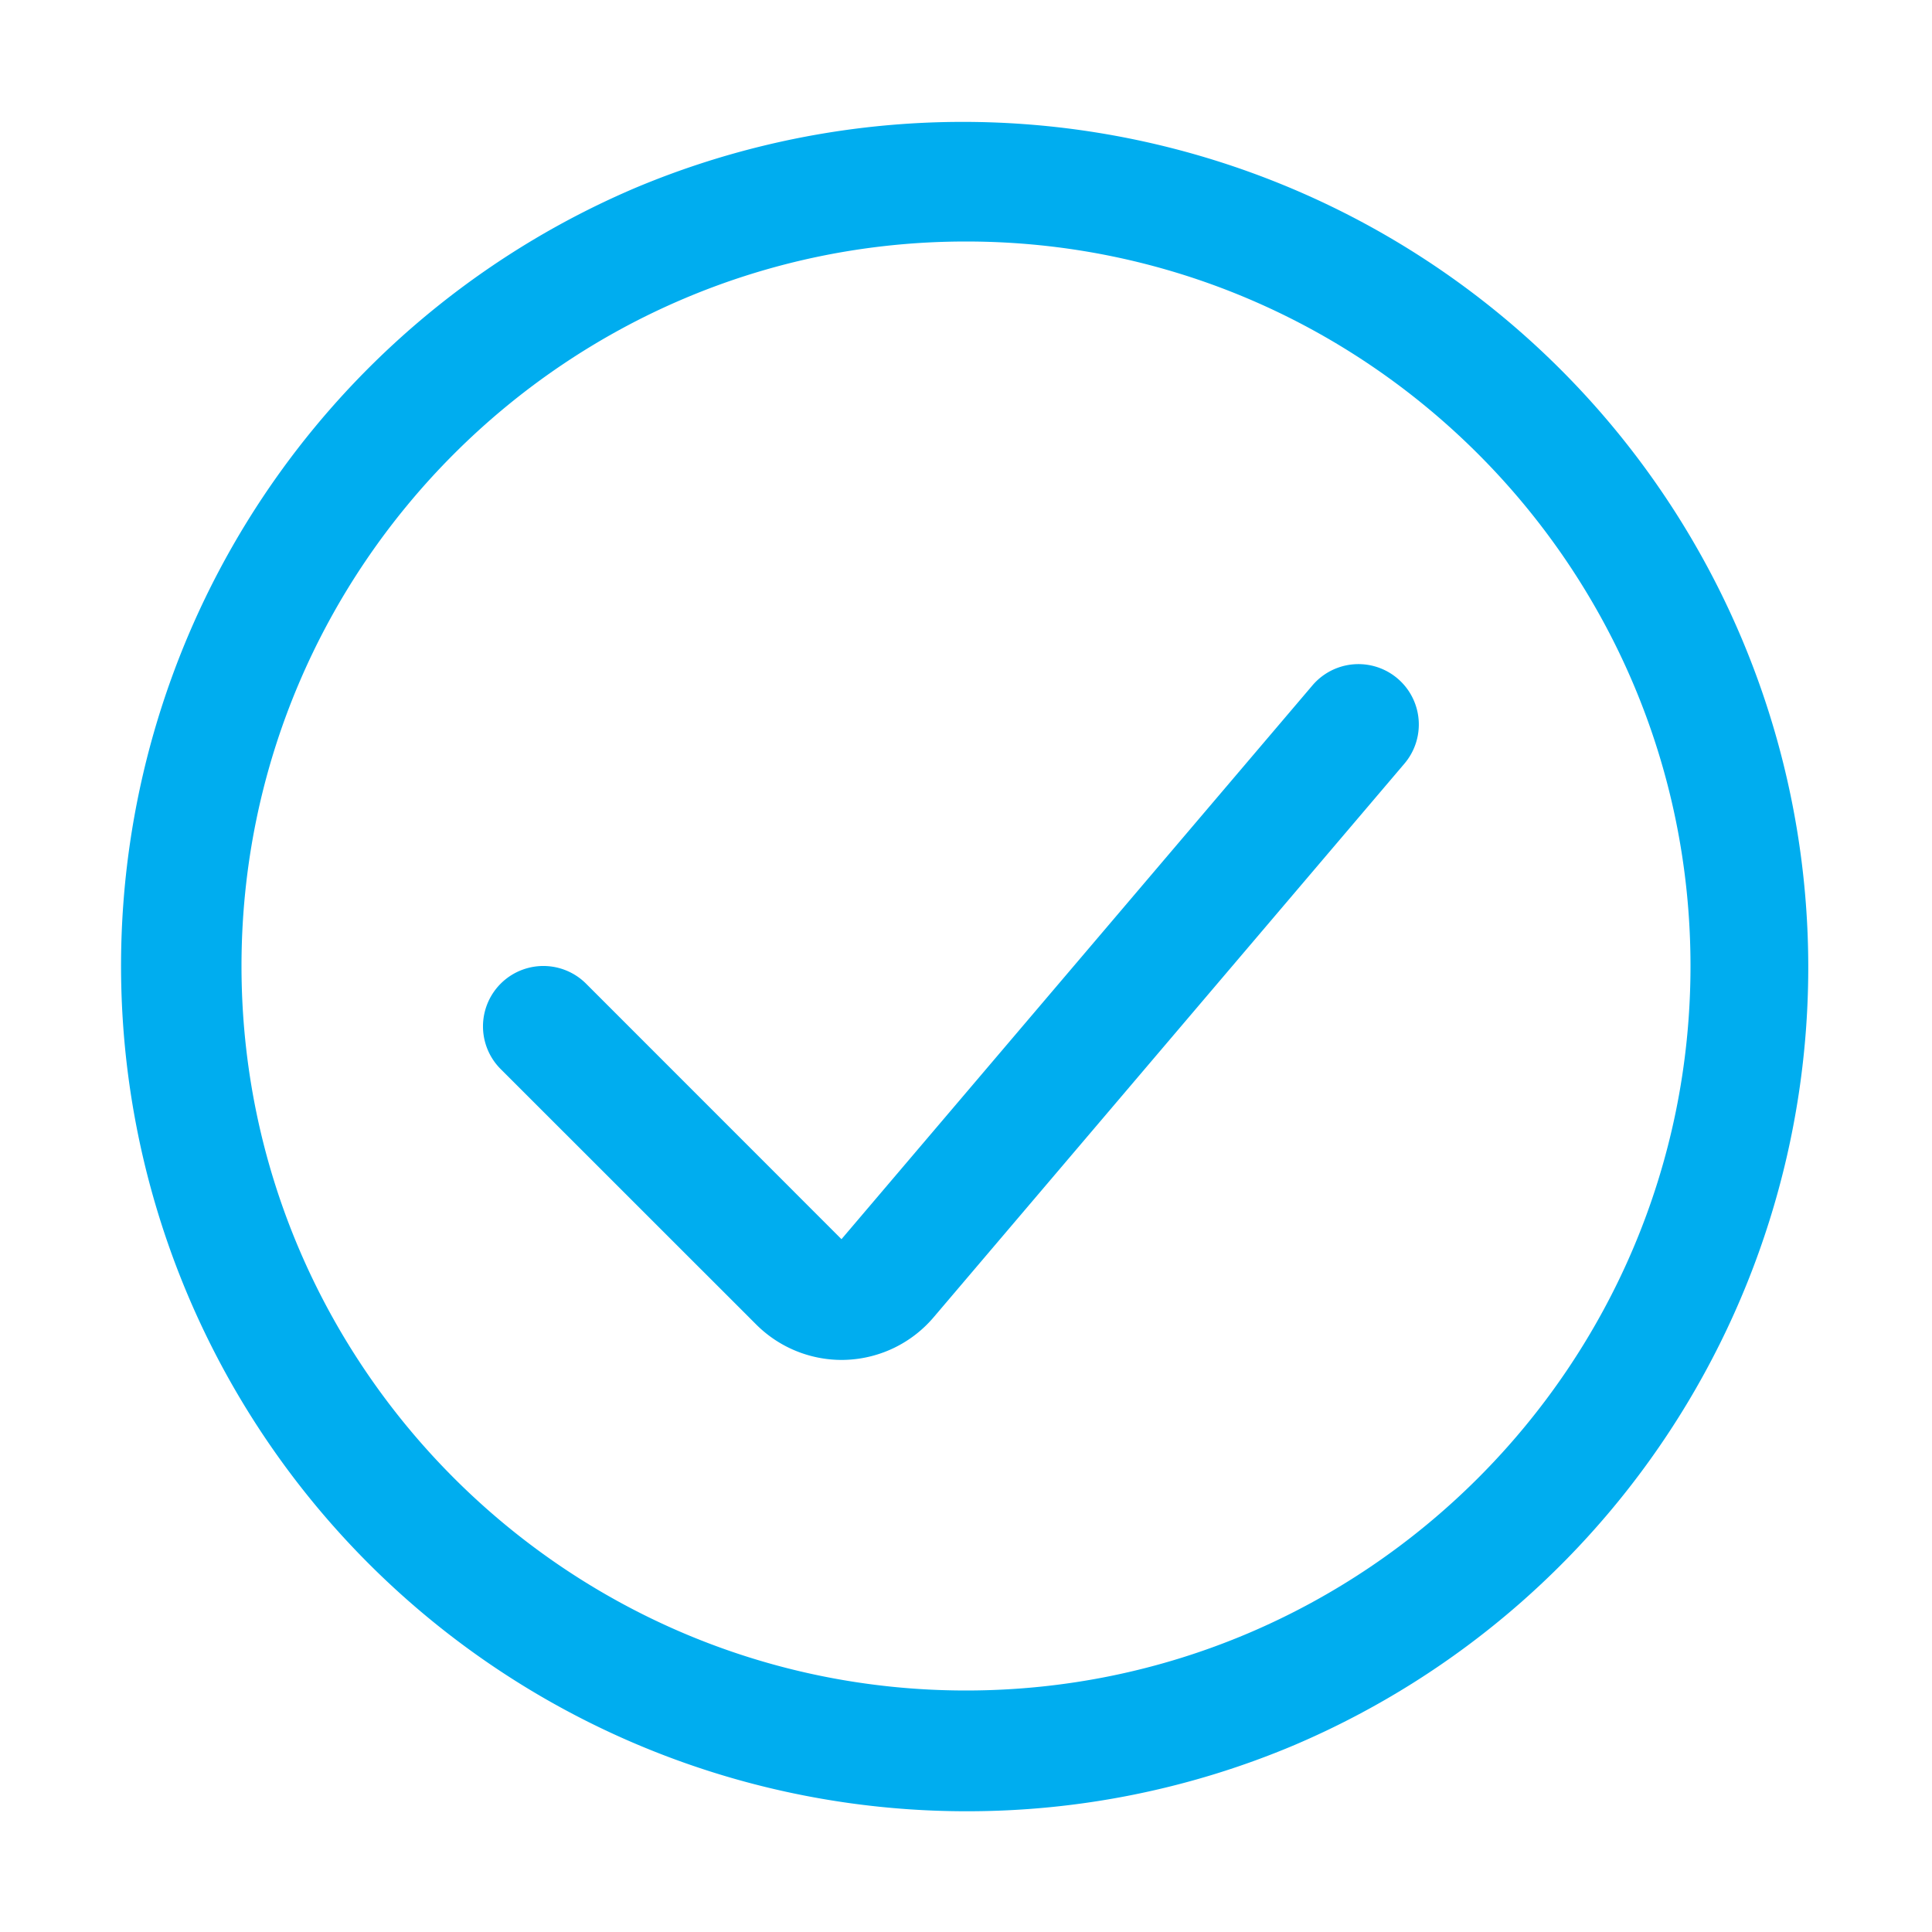
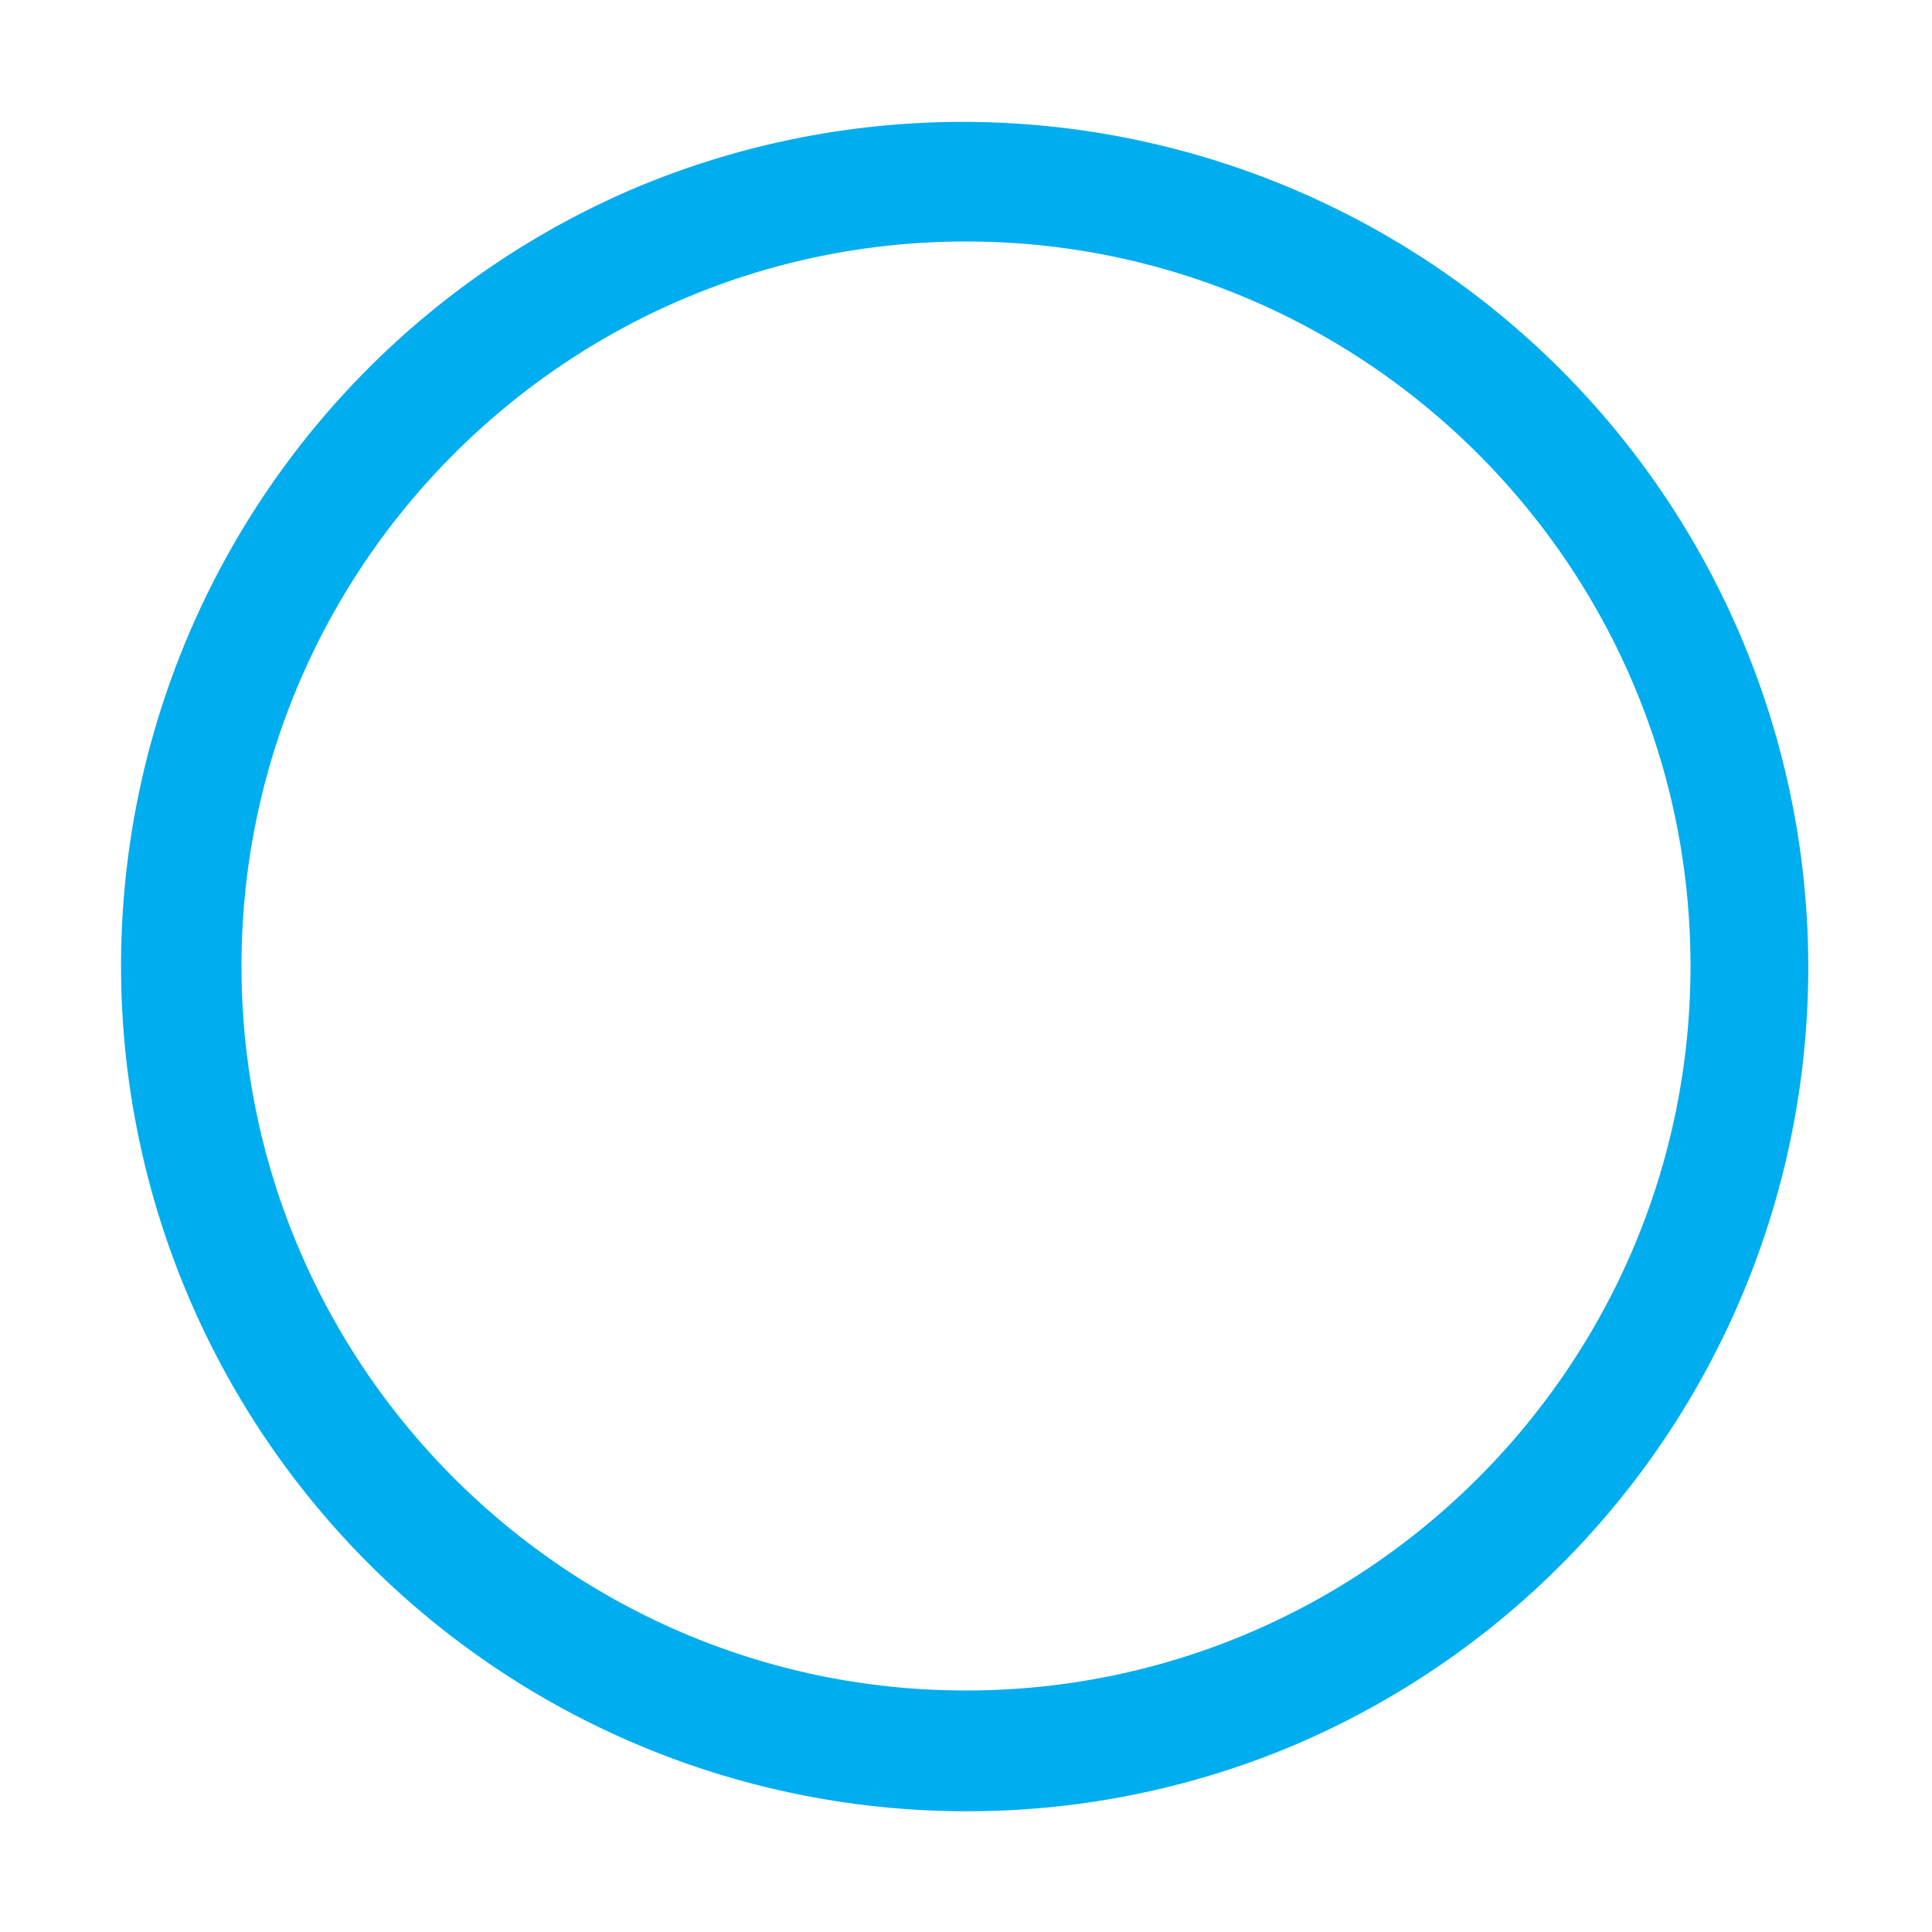
<svg xmlns="http://www.w3.org/2000/svg" t="1684760224957" class="icon" viewBox="0 0 1024 1024" version="1.1" p-id="7508" width="200" height="200">
  <path d="M512 960A448.11 448.11 0 0 1 337.61 99.22a448.11 448.11 0 0 1 348.78 825.56A445.19 445.19 0 0 1 512 960z m0-832c-211.74 0-384 172.26-384 384s172.26 384 384 384 384-172.26 384-384-172.26-384-384-384z" fill="#00adef" p-id="7509" />
-   <path d="M446.06 720.79A64.16 64.16 0 0 1 400.79 702L265.37 566.63a32 32 0 0 1 45.26-45.26L446 656.79l249.62-293.52a32 32 0 0 1 48.76 41.46L494.84 698.19a64.1 64.1 0 0 1-46.14 22.54q-1.32 0.06-2.64 0.06z" fill="#00adef" p-id="7510" />
</svg>